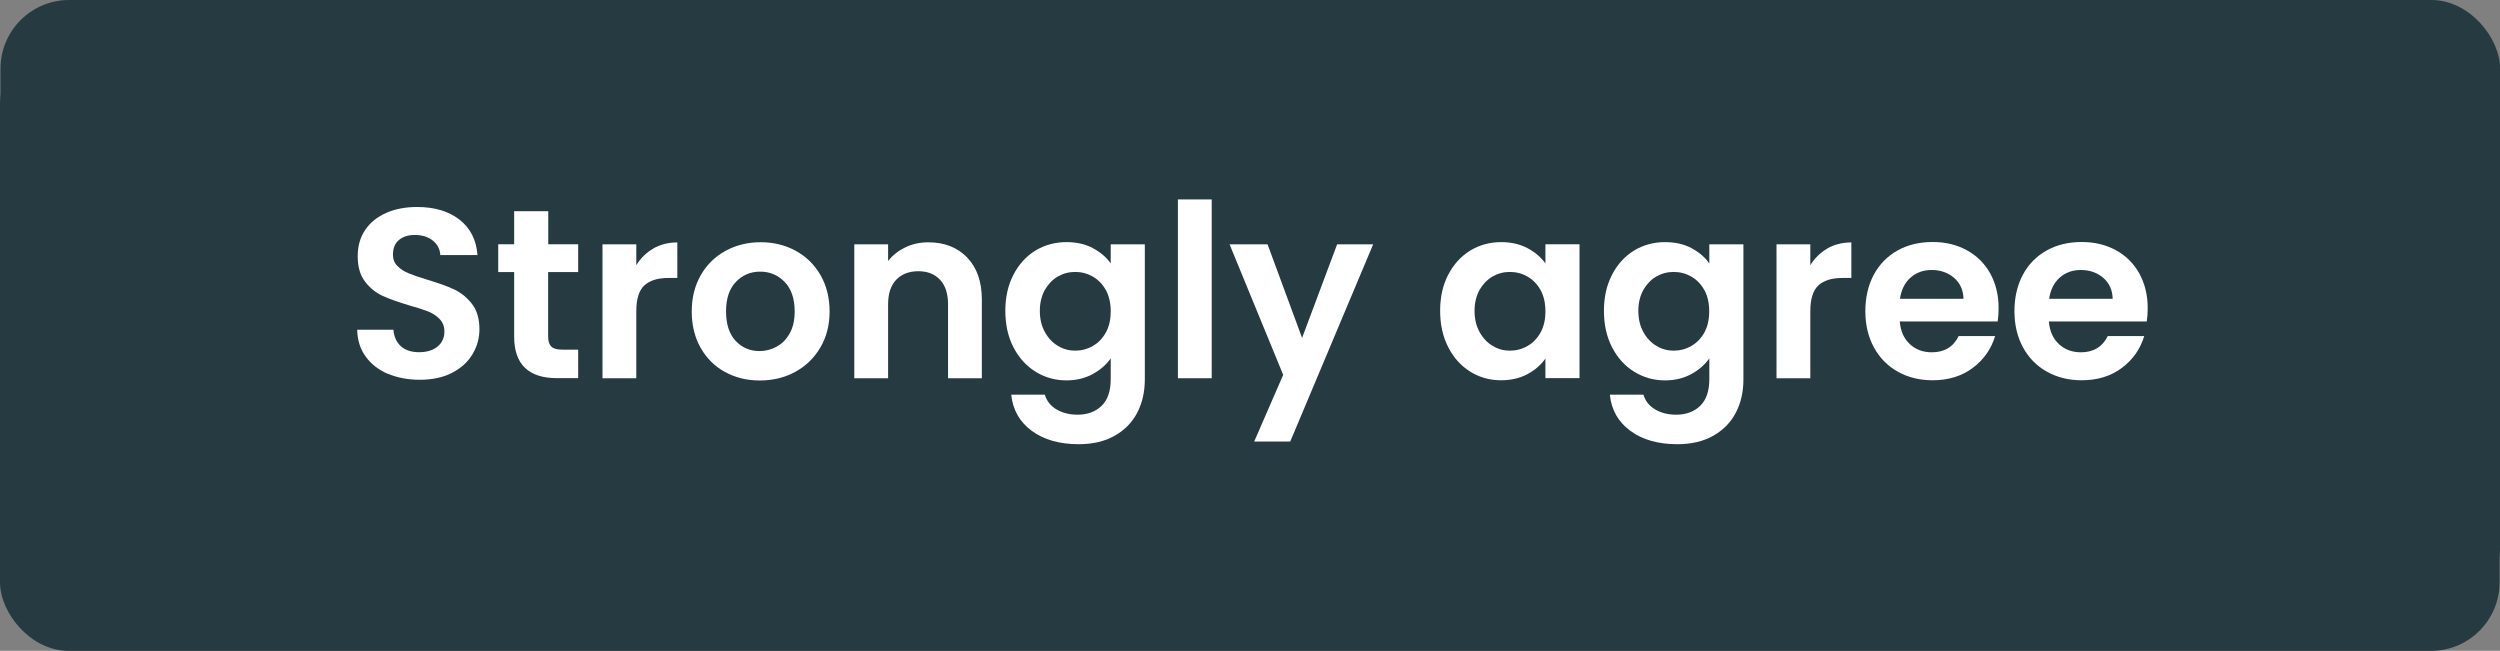
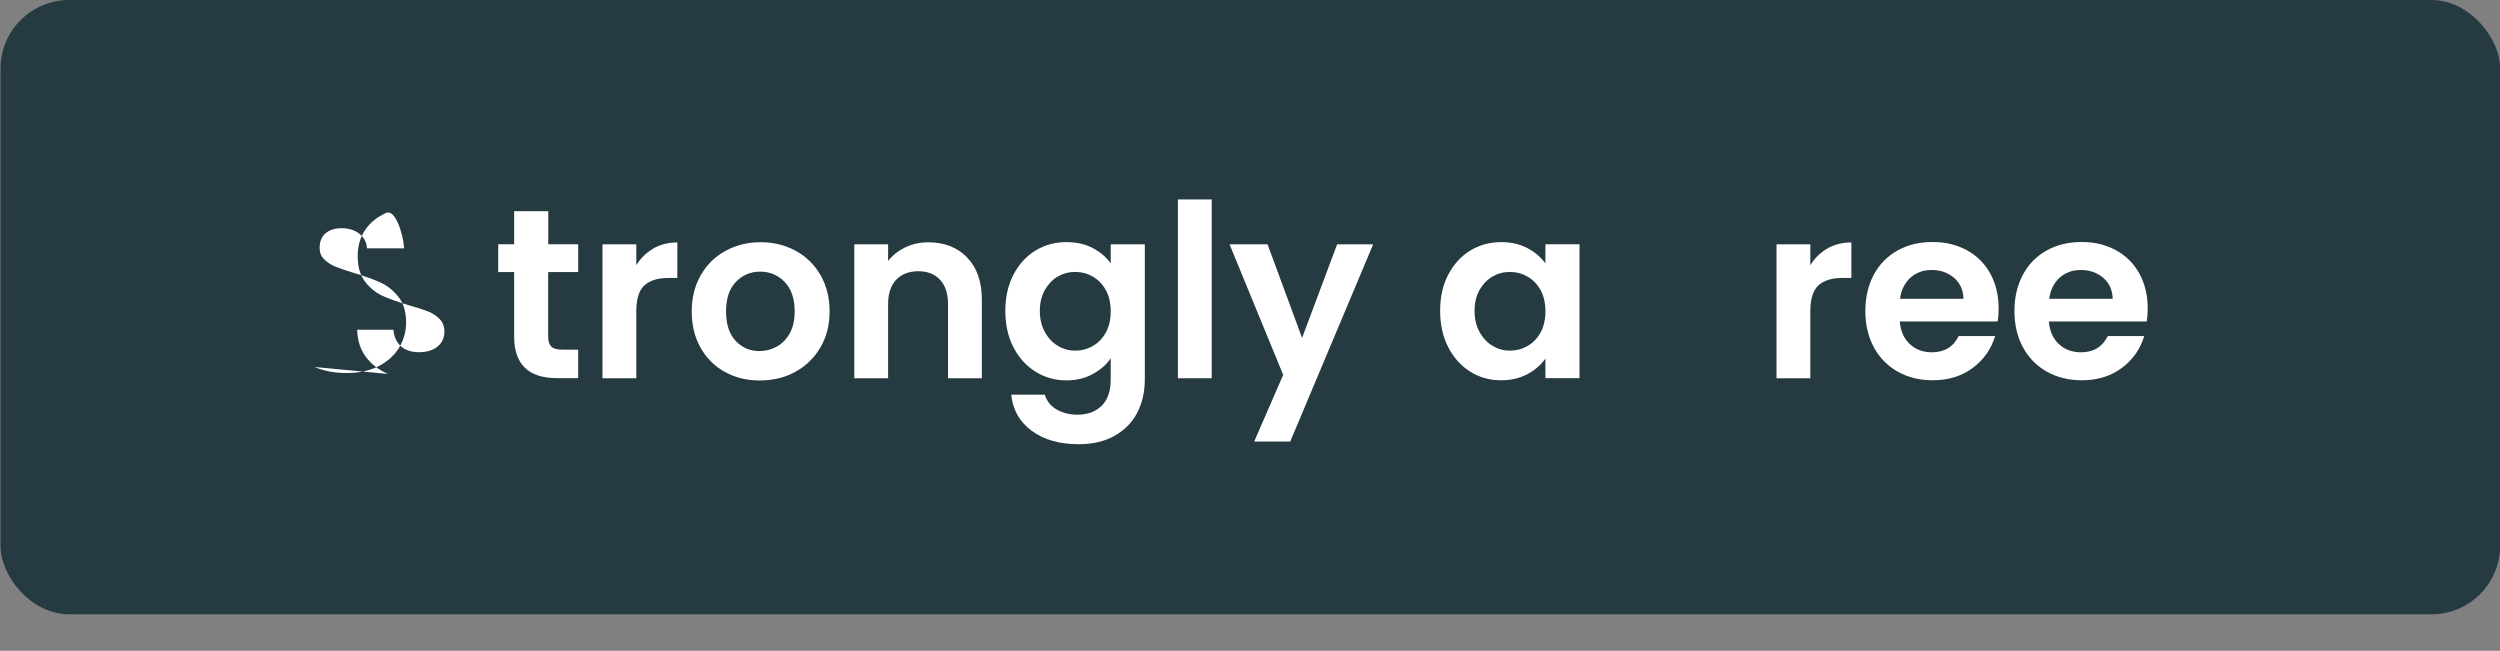
<svg xmlns="http://www.w3.org/2000/svg" id="Content" viewBox="0 0 244.82 63.73">
  <rect x="0" y="0" width="244.82" height="63.73" fill="#808080" stroke="none" />
-   <rect x="0" y="3.58" width="244.78" height="60.16" rx="6.72" ry="6.72" style="fill: #253b41; stroke-width: 0px;" />
  <rect x=".05" y="0" width="244.78" height="60.16" rx="6.72" ry="6.72" style="fill: #253b41; stroke-width: 0px;" />
  <g>
-     <path d="M38,36.62c-.92-.39-1.65-.96-2.19-1.7-.54-.74-.81-1.62-.83-2.63h3.55c.05.68.29,1.21.72,1.61.43.39,1.03.59,1.79.59s1.38-.19,1.82-.56c.44-.37.66-.86.66-1.46,0-.49-.15-.89-.45-1.21-.3-.32-.67-.56-1.12-.75-.45-.18-1.07-.38-1.86-.6-1.07-.32-1.94-.63-2.61-.93-.67-.31-1.25-.77-1.73-1.4-.48-.62-.72-1.46-.72-2.5,0-.98.24-1.83.73-2.56s1.18-1.28,2.06-1.67c.88-.39,1.89-.58,3.03-.58,1.7,0,3.09.41,4.15,1.24s1.65,1.98,1.76,3.47h-3.64c-.03-.57-.27-1.04-.72-1.41-.45-.37-1.05-.56-1.79-.56-.65,0-1.16.17-1.55.5-.39.33-.58.81-.58,1.44,0,.44.15.81.44,1.1.29.29.65.53,1.09.71.43.18,1.04.39,1.83.63,1.07.32,1.95.63,2.63.95.68.32,1.26.79,1.75,1.42.49.63.73,1.46.73,2.49,0,.88-.23,1.7-.69,2.46-.46.76-1.13,1.36-2.01,1.81-.88.45-1.93.67-3.15.67-1.15,0-2.19-.2-3.11-.59Z" style="fill: #fff; stroke-width: 0px;" />
+     <path d="M38,36.62c-.92-.39-1.65-.96-2.19-1.7-.54-.74-.81-1.62-.83-2.63h3.55c.05.68.29,1.21.72,1.61.43.39,1.03.59,1.79.59s1.38-.19,1.82-.56c.44-.37.66-.86.66-1.46,0-.49-.15-.89-.45-1.21-.3-.32-.67-.56-1.12-.75-.45-.18-1.07-.38-1.86-.6-1.07-.32-1.94-.63-2.61-.93-.67-.31-1.25-.77-1.73-1.4-.48-.62-.72-1.46-.72-2.5,0-.98.24-1.83.73-2.56s1.18-1.28,2.06-1.67s1.65,1.98,1.76,3.47h-3.64c-.03-.57-.27-1.04-.72-1.41-.45-.37-1.05-.56-1.79-.56-.65,0-1.16.17-1.55.5-.39.33-.58.81-.58,1.44,0,.44.15.81.44,1.1.29.29.65.53,1.09.71.43.18,1.04.39,1.83.63,1.07.32,1.95.63,2.63.95.68.32,1.26.79,1.75,1.42.49.63.73,1.46.73,2.49,0,.88-.23,1.7-.69,2.46-.46.76-1.13,1.36-2.01,1.81-.88.45-1.93.67-3.15.67-1.15,0-2.19-.2-3.11-.59Z" style="fill: #fff; stroke-width: 0px;" />
    <path d="M53.68,26.65v6.34c0,.44.11.76.32.96s.57.29,1.08.29h1.54v2.79h-2.08c-2.79,0-4.19-1.36-4.19-4.07v-6.32h-1.56v-2.72h1.56v-3.24h3.34v3.24h2.93v2.72h-2.93Z" style="fill: #fff; stroke-width: 0px;" />
    <path d="M63.98,24.33c.69-.39,1.47-.59,2.35-.59v3.48h-.88c-1.04,0-1.83.25-2.35.73-.53.49-.79,1.34-.79,2.56v6.53h-3.31v-13.11h3.31v2.04c.43-.69.98-1.24,1.67-1.63Z" style="fill: #fff; stroke-width: 0px;" />
    <path d="M70.98,36.42c-1.01-.56-1.8-1.35-2.38-2.38-.58-1.03-.86-2.21-.86-3.55s.3-2.52.89-3.55c.59-1.03,1.4-1.82,2.43-2.38,1.03-.56,2.17-.84,3.43-.84s2.41.28,3.43.84c1.03.56,1.83,1.35,2.43,2.38.59,1.03.89,2.21.89,3.55s-.3,2.52-.91,3.55c-.61,1.03-1.43,1.82-2.46,2.38-1.03.56-2.19.84-3.47.84s-2.4-.28-3.41-.84ZM76.08,33.93c.53-.29.95-.73,1.27-1.31.32-.58.47-1.29.47-2.13,0-1.25-.33-2.2-.98-2.88-.65-.67-1.46-1.01-2.4-1.01s-1.74.34-2.38,1.01c-.64.67-.96,1.63-.96,2.88s.31,2.21.93,2.88c.62.67,1.41,1.01,2.35,1.01.6,0,1.16-.15,1.69-.44Z" style="fill: #fff; stroke-width: 0px;" />
    <path d="M94.71,25.22c.96.99,1.44,2.36,1.44,4.13v7.69h-3.31v-7.24c0-1.04-.26-1.84-.78-2.4-.52-.56-1.23-.84-2.13-.84s-1.64.28-2.17.84c-.53.56-.79,1.36-.79,2.4v7.24h-3.31v-13.11h3.31v1.63c.44-.57,1.01-1.01,1.69-1.34s1.44-.49,2.26-.49c1.56,0,2.82.49,3.79,1.48Z" style="fill: #fff; stroke-width: 0px;" />
    <path d="M107.02,24.3c.74.39,1.33.89,1.75,1.5v-1.87h3.34v13.21c0,1.21-.24,2.3-.73,3.25-.49.95-1.22,1.71-2.2,2.27-.98.56-2.16.84-3.55.84-1.86,0-3.39-.43-4.58-1.3-1.19-.87-1.87-2.05-2.02-3.55h3.29c.17.6.55,1.08,1.12,1.43.58.35,1.27.53,2.09.53.96,0,1.74-.29,2.34-.86.6-.58.9-1.45.9-2.62v-2.04c-.43.62-1.01,1.13-1.76,1.54-.75.41-1.61.62-2.57.62-1.1,0-2.11-.28-3.03-.85-.92-.57-1.64-1.37-2.17-2.4-.53-1.03-.79-2.22-.79-3.56s.26-2.5.79-3.53c.53-1.03,1.25-1.81,2.15-2.37.91-.55,1.92-.83,3.04-.83.98,0,1.84.19,2.58.58ZM108.3,28.42c-.32-.58-.74-1.02-1.28-1.33s-1.11-.46-1.73-.46-1.18.15-1.7.45c-.52.3-.94.74-1.27,1.31-.32.58-.49,1.26-.49,2.05s.16,1.48.49,2.07c.32.59.75,1.05,1.28,1.36.53.32,1.09.47,1.69.47s1.19-.15,1.73-.46.96-.75,1.28-1.33c.32-.58.47-1.27.47-2.07s-.16-1.49-.47-2.07Z" style="fill: #fff; stroke-width: 0px;" />
    <path d="M118.66,19.53v17.51h-3.31v-17.51h3.31Z" style="fill: #fff; stroke-width: 0px;" />
    <path d="M134.47,23.93l-8.12,19.31h-3.53l2.84-6.53-5.25-12.78h3.72l3.38,9.16,3.43-9.16h3.53Z" style="fill: #fff; stroke-width: 0px;" />
    <path d="M141.82,26.91c.53-1.03,1.25-1.81,2.15-2.37.91-.55,1.92-.83,3.04-.83.98,0,1.83.2,2.57.59s1.32.89,1.76,1.49v-1.87h3.34v13.11h-3.34v-1.92c-.43.62-1.01,1.12-1.76,1.53-.75.4-1.61.6-2.59.6-1.1,0-2.11-.28-3.02-.85-.91-.57-1.63-1.37-2.15-2.4-.53-1.03-.79-2.22-.79-3.56s.26-2.5.79-3.53ZM150.87,28.42c-.32-.58-.74-1.02-1.28-1.33s-1.11-.46-1.73-.46-1.18.15-1.7.45c-.52.3-.94.74-1.27,1.31-.32.58-.49,1.26-.49,2.05s.16,1.48.49,2.07c.32.59.75,1.05,1.28,1.36.53.32,1.09.47,1.69.47s1.19-.15,1.73-.46.96-.75,1.28-1.33c.32-.58.47-1.27.47-2.07s-.16-1.49-.47-2.07Z" style="fill: #fff; stroke-width: 0px;" />
-     <path d="M165.64,24.3c.74.39,1.33.89,1.75,1.5v-1.87h3.34v13.21c0,1.21-.24,2.3-.73,3.25-.49.95-1.22,1.71-2.2,2.27-.98.56-2.16.84-3.55.84-1.86,0-3.39-.43-4.58-1.3-1.19-.87-1.87-2.05-2.02-3.55h3.29c.17.6.55,1.08,1.12,1.43.58.35,1.27.53,2.09.53.96,0,1.74-.29,2.34-.86.6-.58.9-1.45.9-2.62v-2.04c-.43.62-1.01,1.13-1.76,1.54-.75.41-1.61.62-2.57.62-1.1,0-2.11-.28-3.03-.85-.92-.57-1.64-1.37-2.17-2.4-.53-1.03-.79-2.22-.79-3.56s.26-2.5.79-3.53c.53-1.03,1.25-1.81,2.15-2.37.91-.55,1.92-.83,3.04-.83.98,0,1.84.19,2.58.58ZM166.91,28.42c-.32-.58-.74-1.02-1.28-1.33s-1.11-.46-1.73-.46-1.18.15-1.7.45c-.52.3-.94.74-1.27,1.31-.32.58-.49,1.26-.49,2.05s.16,1.48.49,2.07c.32.59.75,1.05,1.28,1.36.53.32,1.09.47,1.69.47s1.19-.15,1.73-.46.96-.75,1.28-1.33c.32-.58.47-1.27.47-2.07s-.16-1.49-.47-2.07Z" style="fill: #fff; stroke-width: 0px;" />
    <path d="M178.95,24.33c.69-.39,1.47-.59,2.35-.59v3.48h-.88c-1.04,0-1.83.25-2.35.73-.53.49-.79,1.34-.79,2.56v6.53h-3.31v-13.11h3.31v2.04c.43-.69.98-1.24,1.67-1.63Z" style="fill: #fff; stroke-width: 0px;" />
    <path d="M195.62,31.48h-9.58c.08.95.41,1.69.99,2.22.58.54,1.3.8,2.15.8,1.23,0,2.11-.53,2.63-1.59h3.57c-.38,1.26-1.1,2.3-2.18,3.11-1.07.81-2.39,1.22-3.95,1.22-1.26,0-2.39-.28-3.4-.84-1-.56-1.78-1.35-2.34-2.38-.56-1.03-.84-2.21-.84-3.55s.28-2.55.83-3.57c.55-1.03,1.33-1.81,2.32-2.37.99-.55,2.14-.83,3.43-.83s2.36.27,3.35.8c.99.54,1.75,1.3,2.3,2.28.54.99.82,2.12.82,3.4,0,.47-.03.9-.09,1.28ZM192.28,29.26c-.02-.85-.32-1.53-.92-2.05-.6-.51-1.33-.77-2.2-.77-.82,0-1.51.25-2.07.75-.56.5-.9,1.19-1.03,2.07h6.22Z" style="fill: #fff; stroke-width: 0px;" />
    <path d="M210.22,31.48h-9.58c.08.95.41,1.69.99,2.22.58.54,1.3.8,2.15.8,1.23,0,2.11-.53,2.63-1.59h3.57c-.38,1.26-1.1,2.3-2.18,3.11-1.07.81-2.39,1.22-3.95,1.22-1.26,0-2.39-.28-3.4-.84-1-.56-1.78-1.35-2.34-2.38-.56-1.03-.84-2.21-.84-3.55s.28-2.55.83-3.57c.55-1.03,1.33-1.81,2.32-2.37.99-.55,2.14-.83,3.43-.83s2.36.27,3.35.8c.99.54,1.75,1.3,2.3,2.28.54.99.82,2.12.82,3.4,0,.47-.03.9-.09,1.28ZM206.89,29.26c-.02-.85-.32-1.53-.92-2.05-.6-.51-1.33-.77-2.2-.77-.82,0-1.51.25-2.07.75-.56.5-.9,1.19-1.03,2.07h6.22Z" style="fill: #fff; stroke-width: 0px;" />
  </g>
</svg>